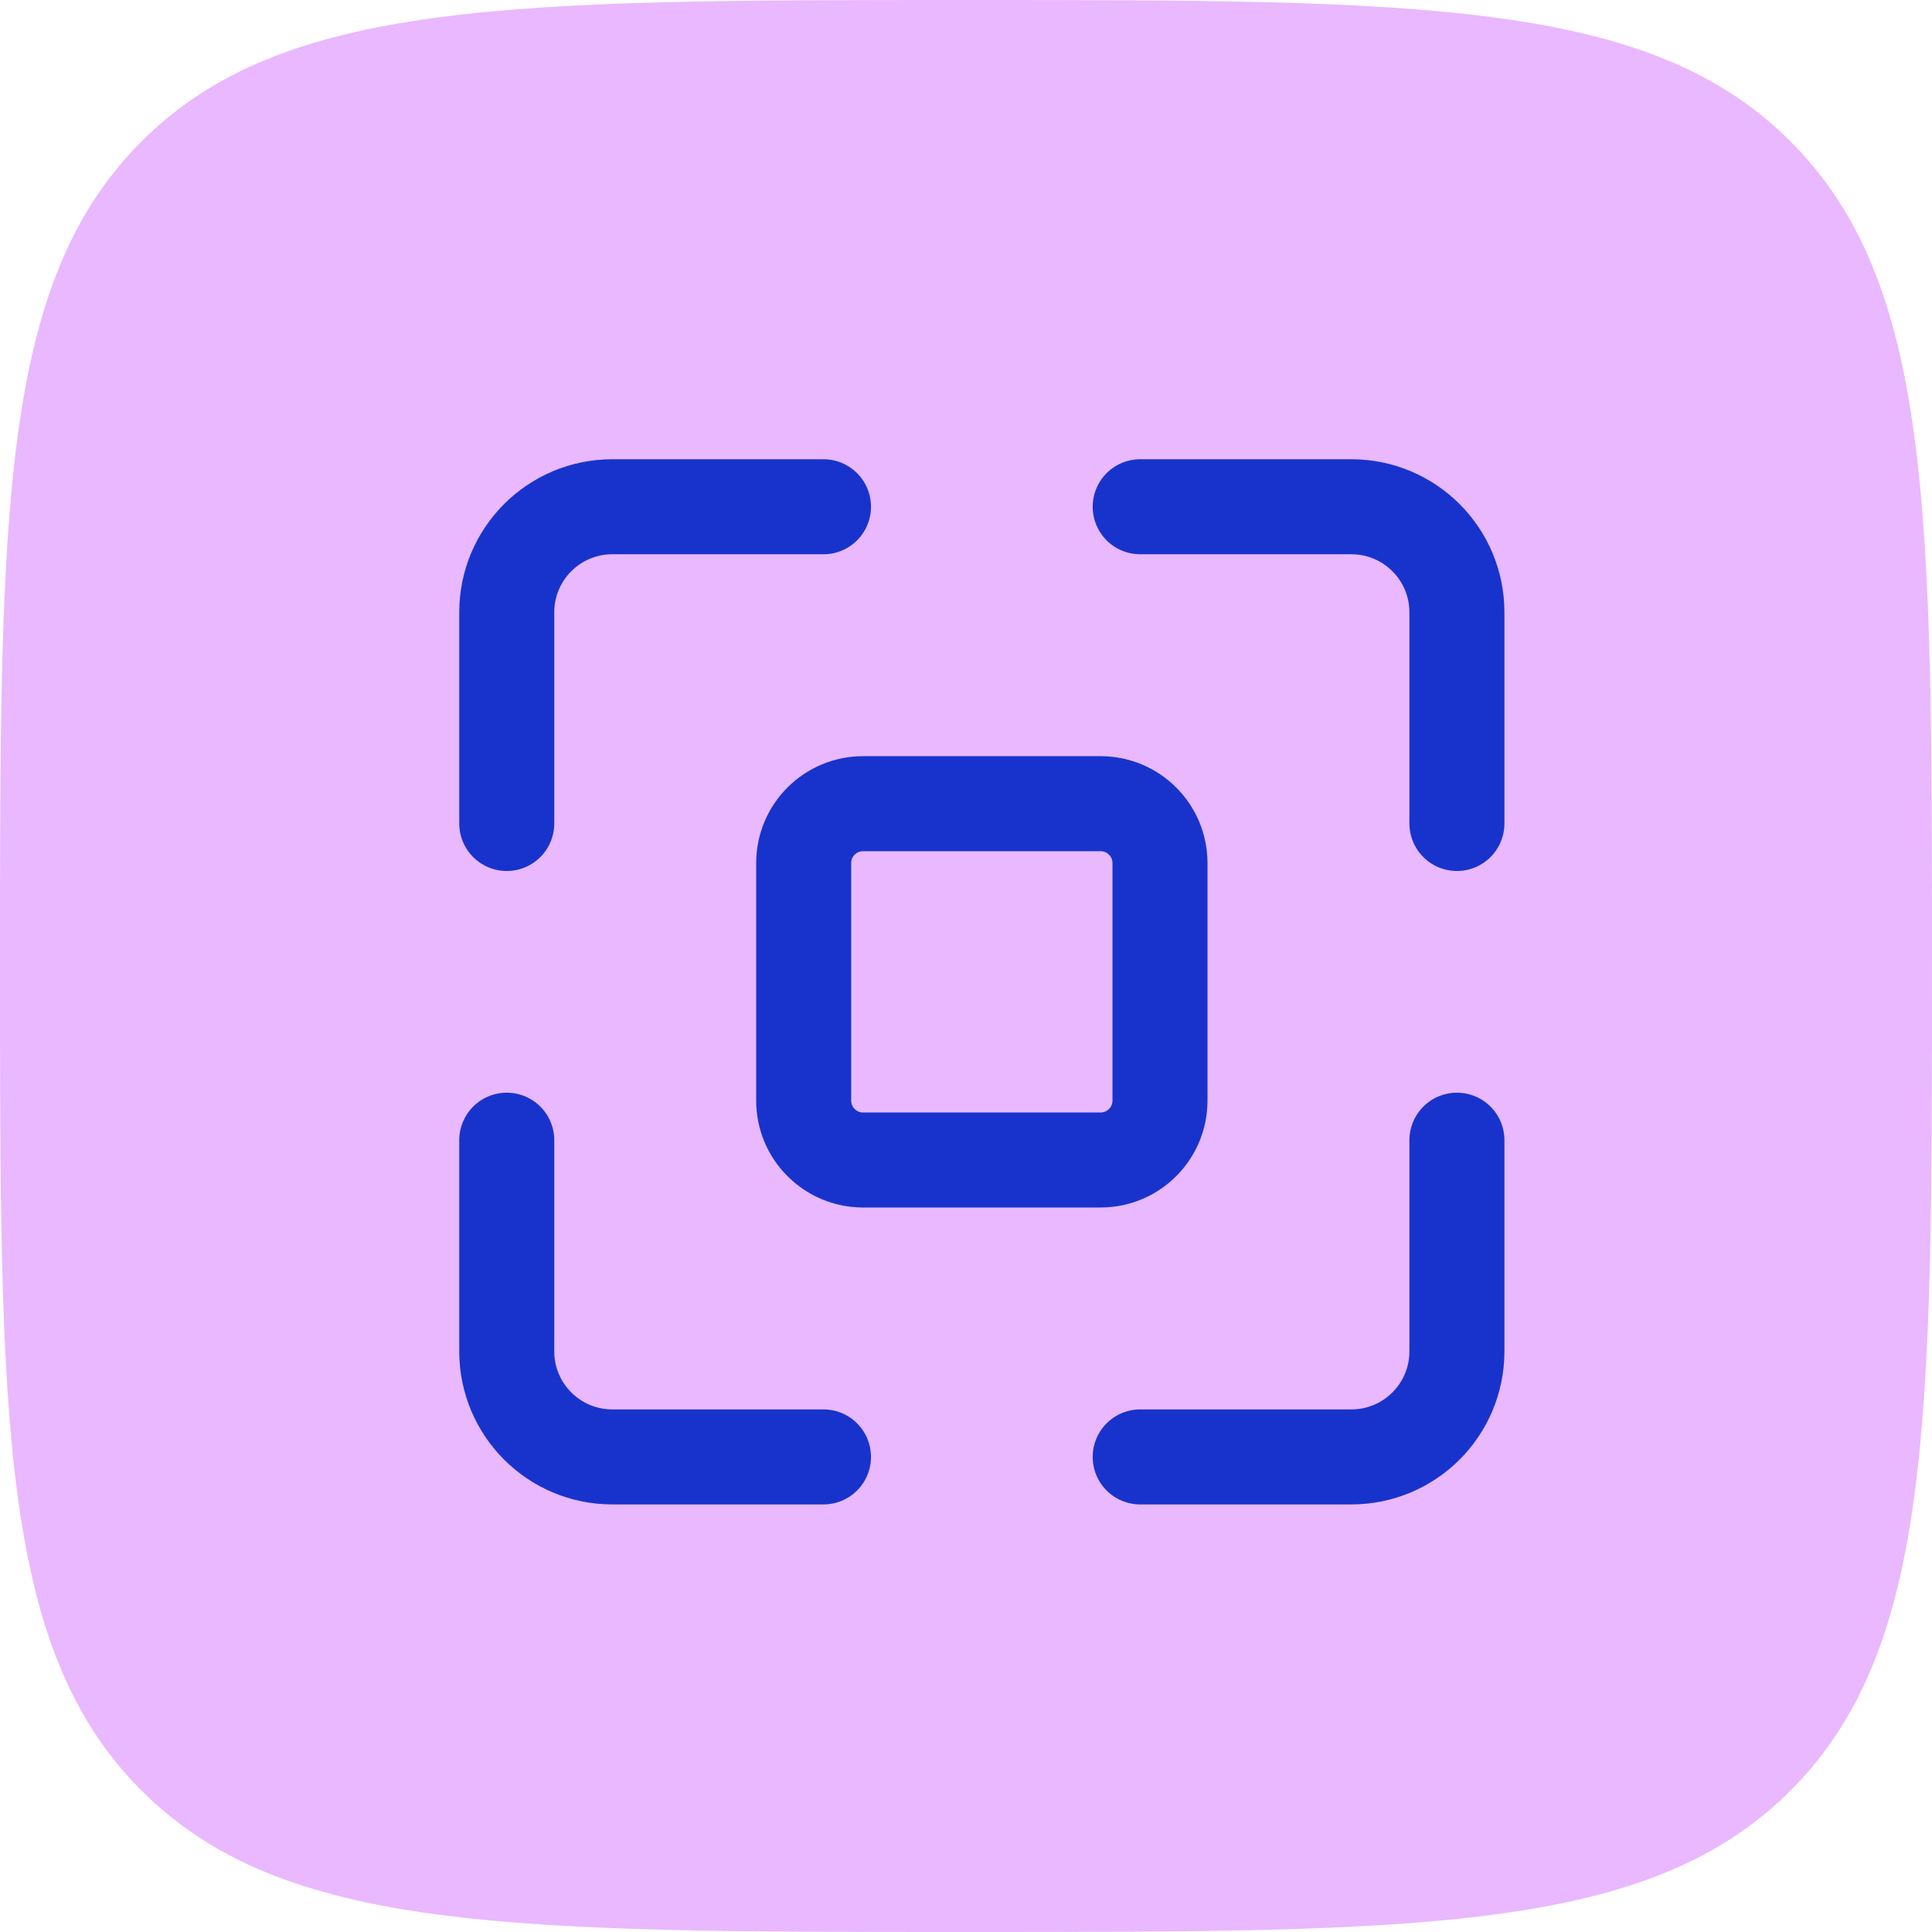
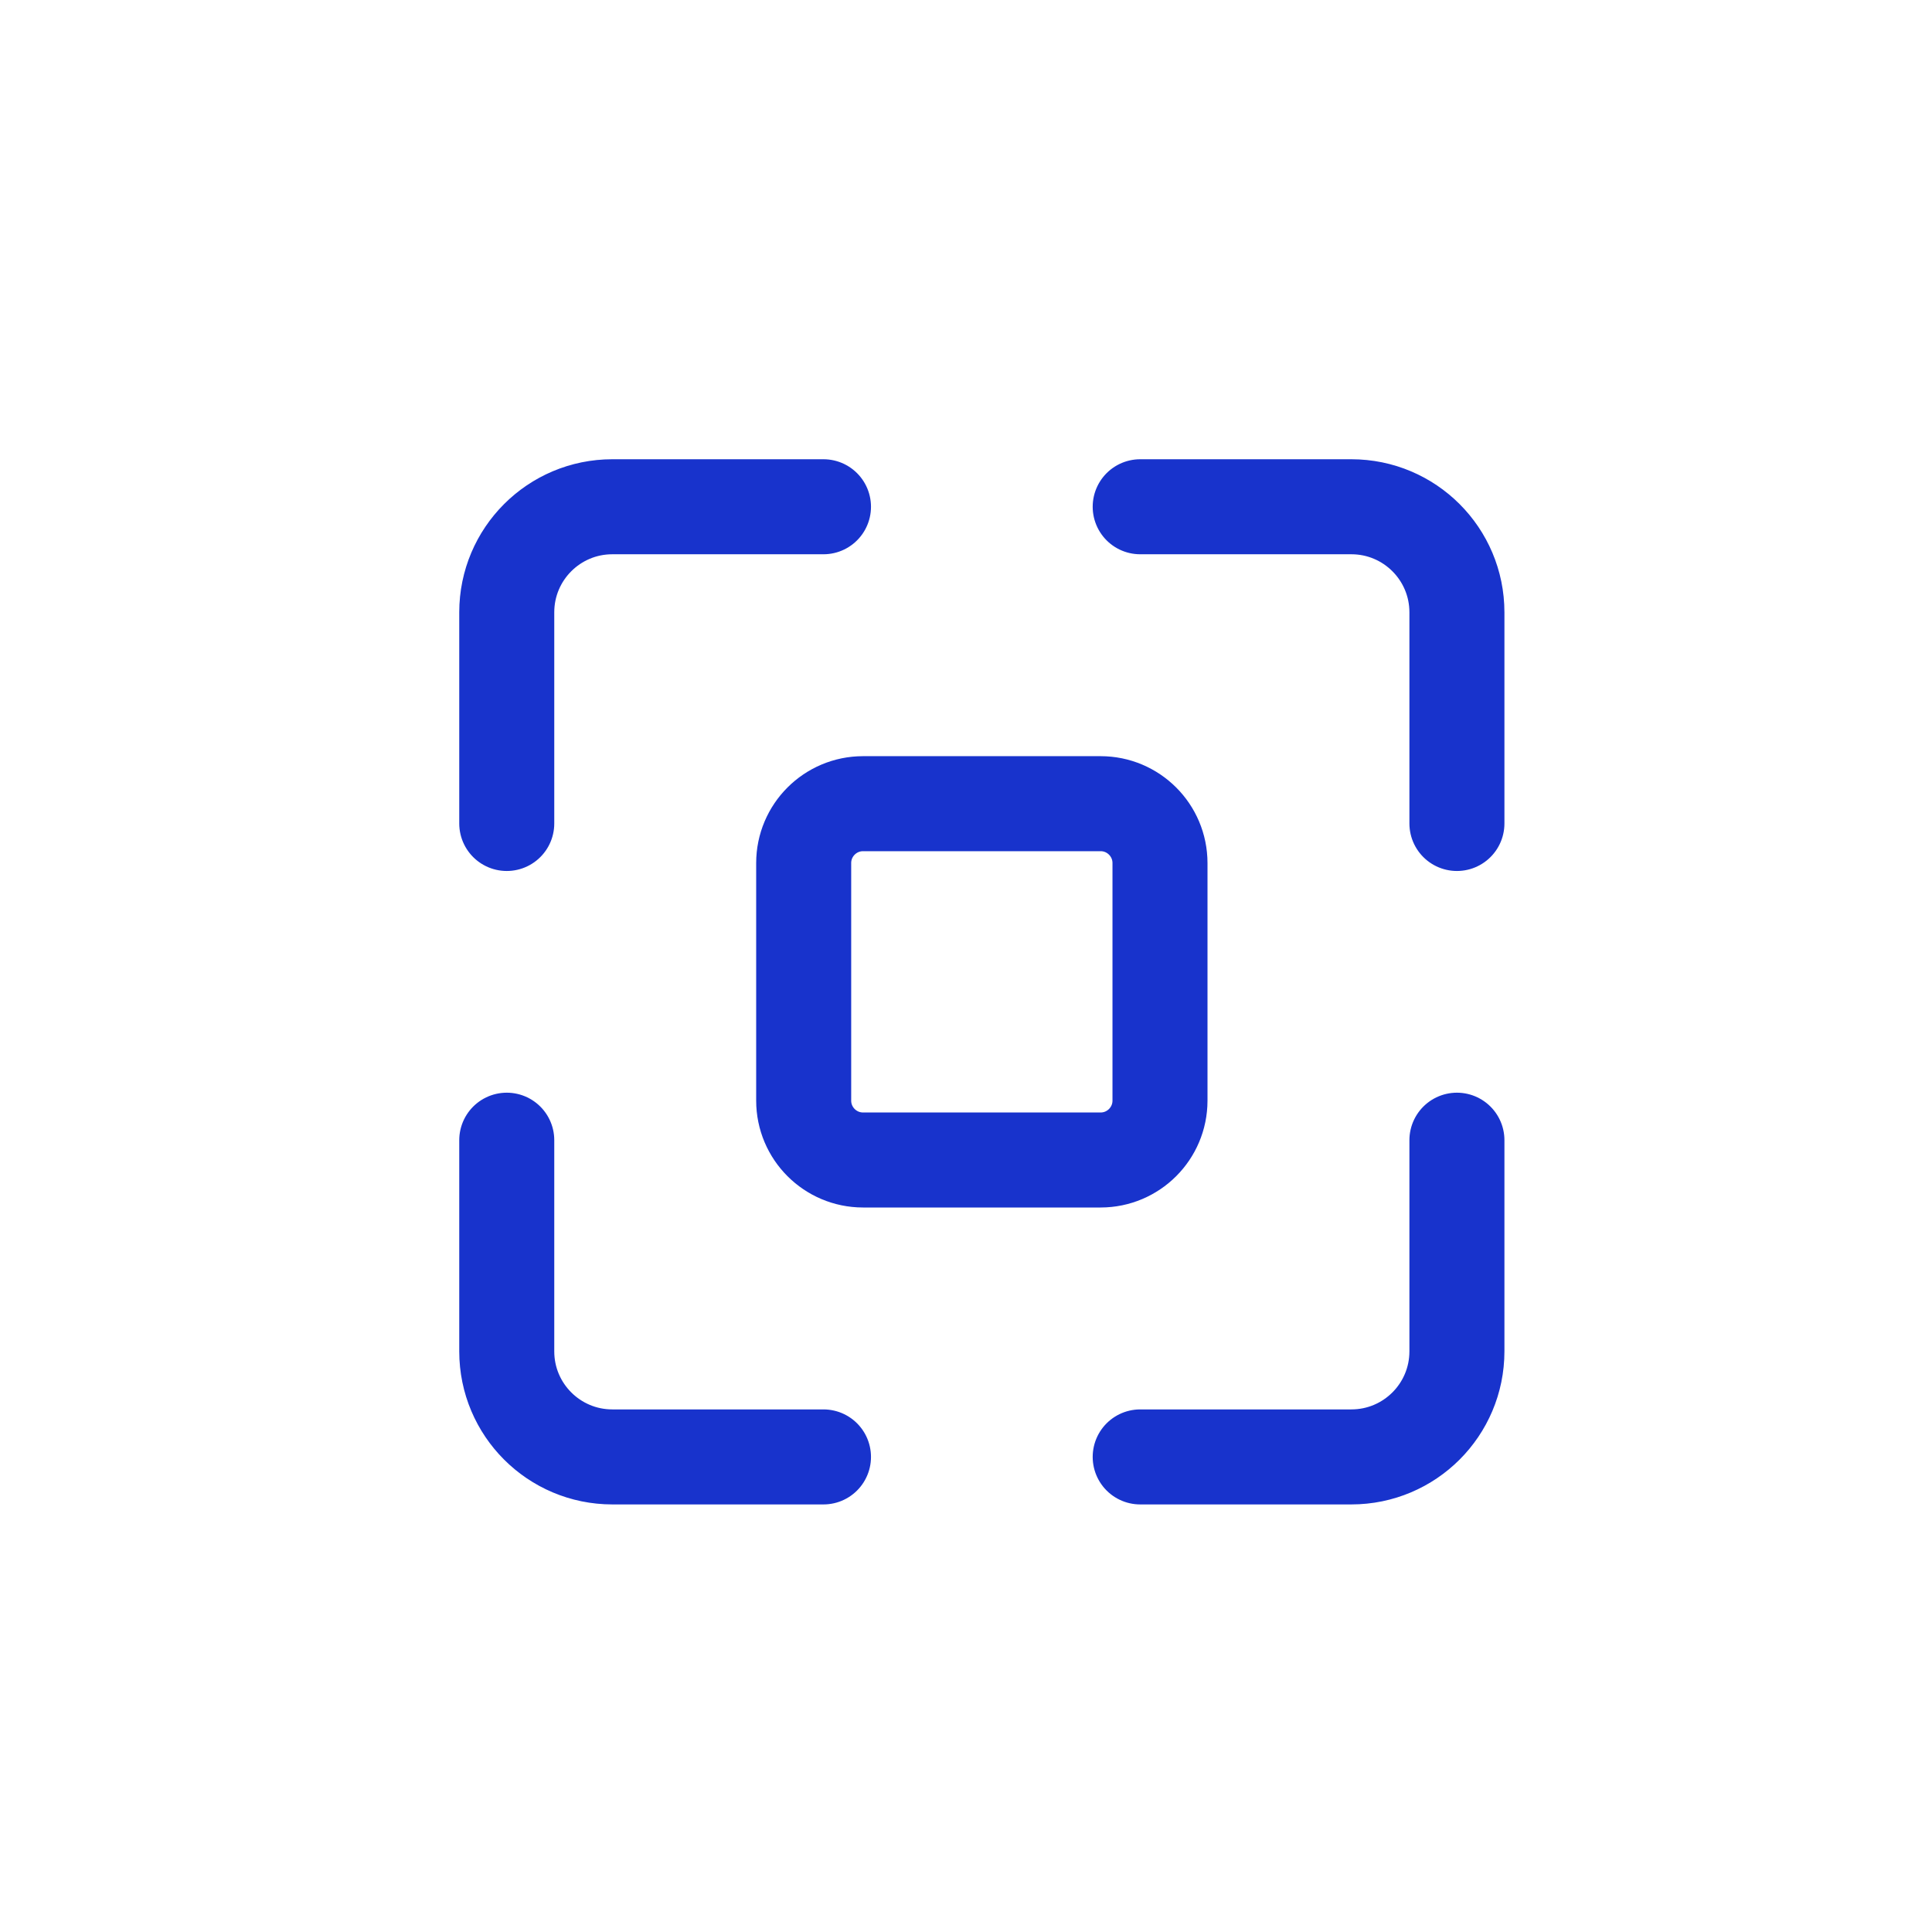
<svg xmlns="http://www.w3.org/2000/svg" width="61" height="61" viewBox="0 0 61 61" fill="none">
-   <path opacity="0.5" d="M0 30.5C0 16.122 0 8.933 4.467 4.467C8.933 0 16.122 0 30.5 0C44.878 0 52.067 0 56.534 4.467C61 8.933 61 16.122 61 30.5C61 44.878 61 52.067 56.534 56.534C52.067 61 44.878 61 30.5 61C16.122 61 8.933 61 4.467 56.534C0 52.067 0 44.878 0 30.5Z" fill="#D573FF" />
  <path d="M26 16H19.333C17.492 16 16 17.492 16 19.333V26M26 46H19.333C17.492 46 16 44.508 16 42.667V36M36 16H42.667C44.508 16 46 17.492 46 19.333V26M46 36V42.667C46 44.508 44.508 46 42.667 46H36M27.25 36.625H34.75C35.785 36.625 36.625 35.785 36.625 34.75V27.25C36.625 26.215 35.785 25.375 34.75 25.375H27.25C26.215 25.375 25.375 26.215 25.375 27.25V34.75C25.375 35.785 26.215 36.625 27.25 36.625Z" stroke="#1833CC" stroke-width="3" stroke-linecap="round" />
</svg>